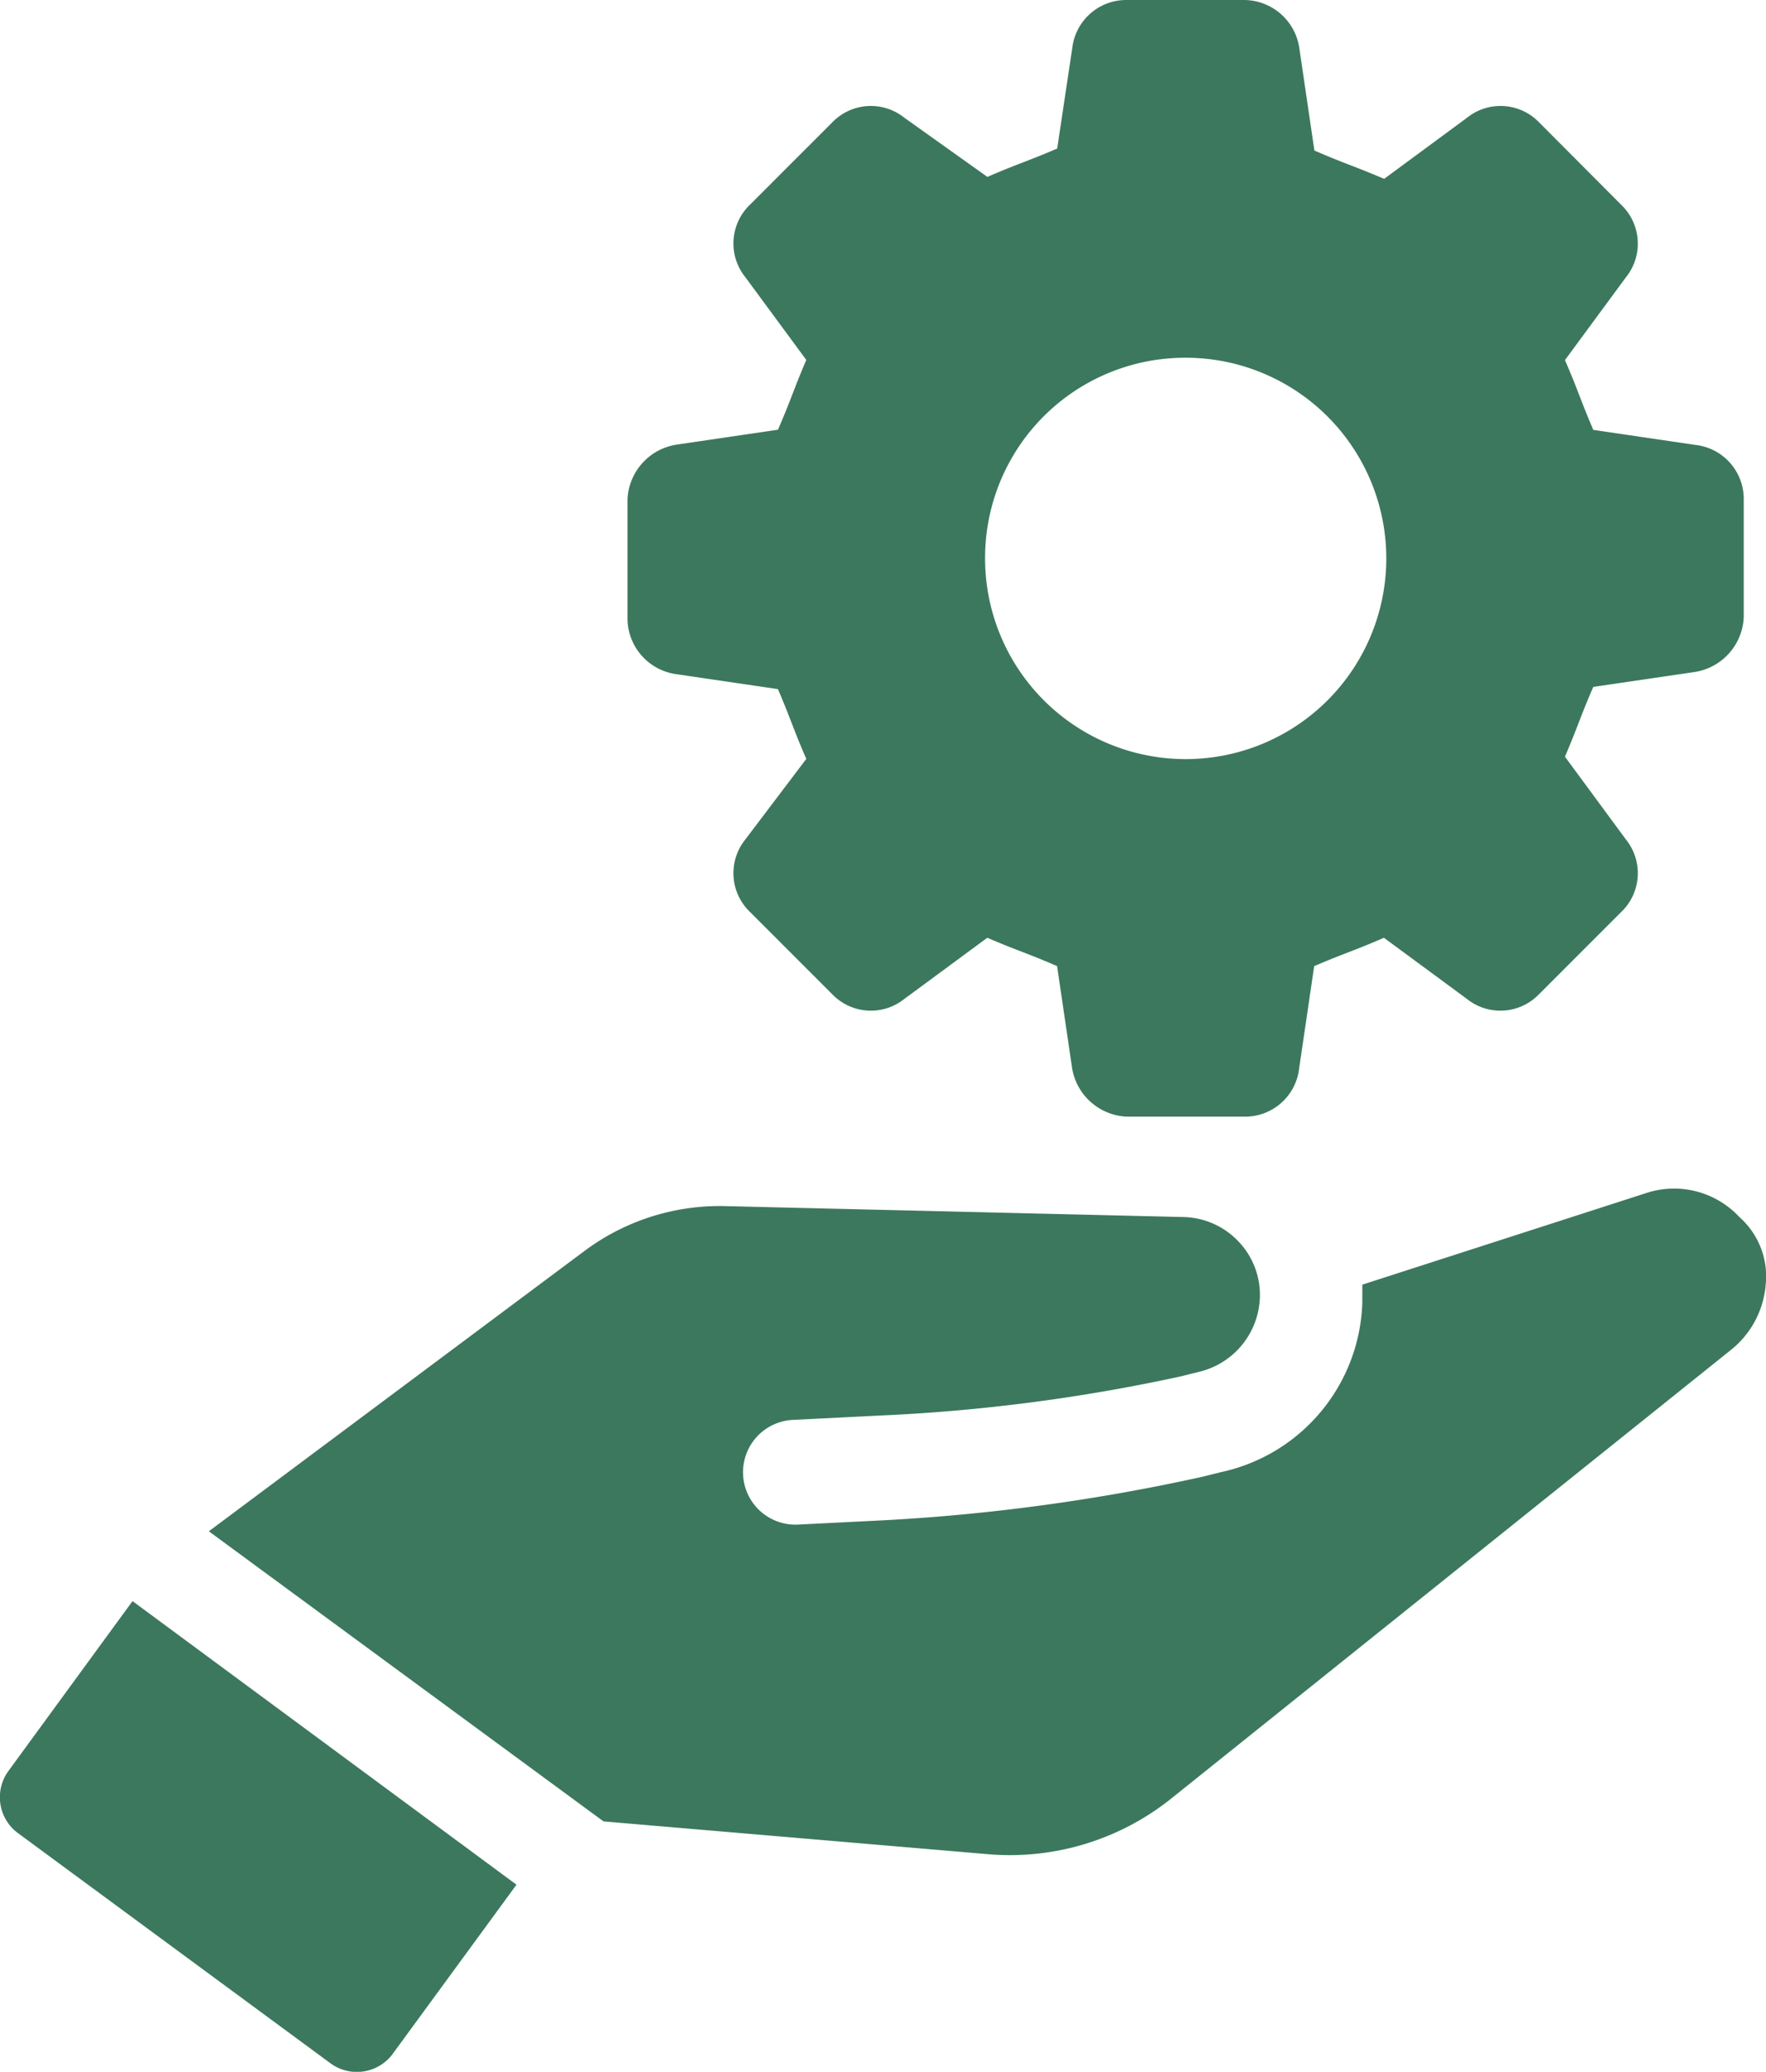
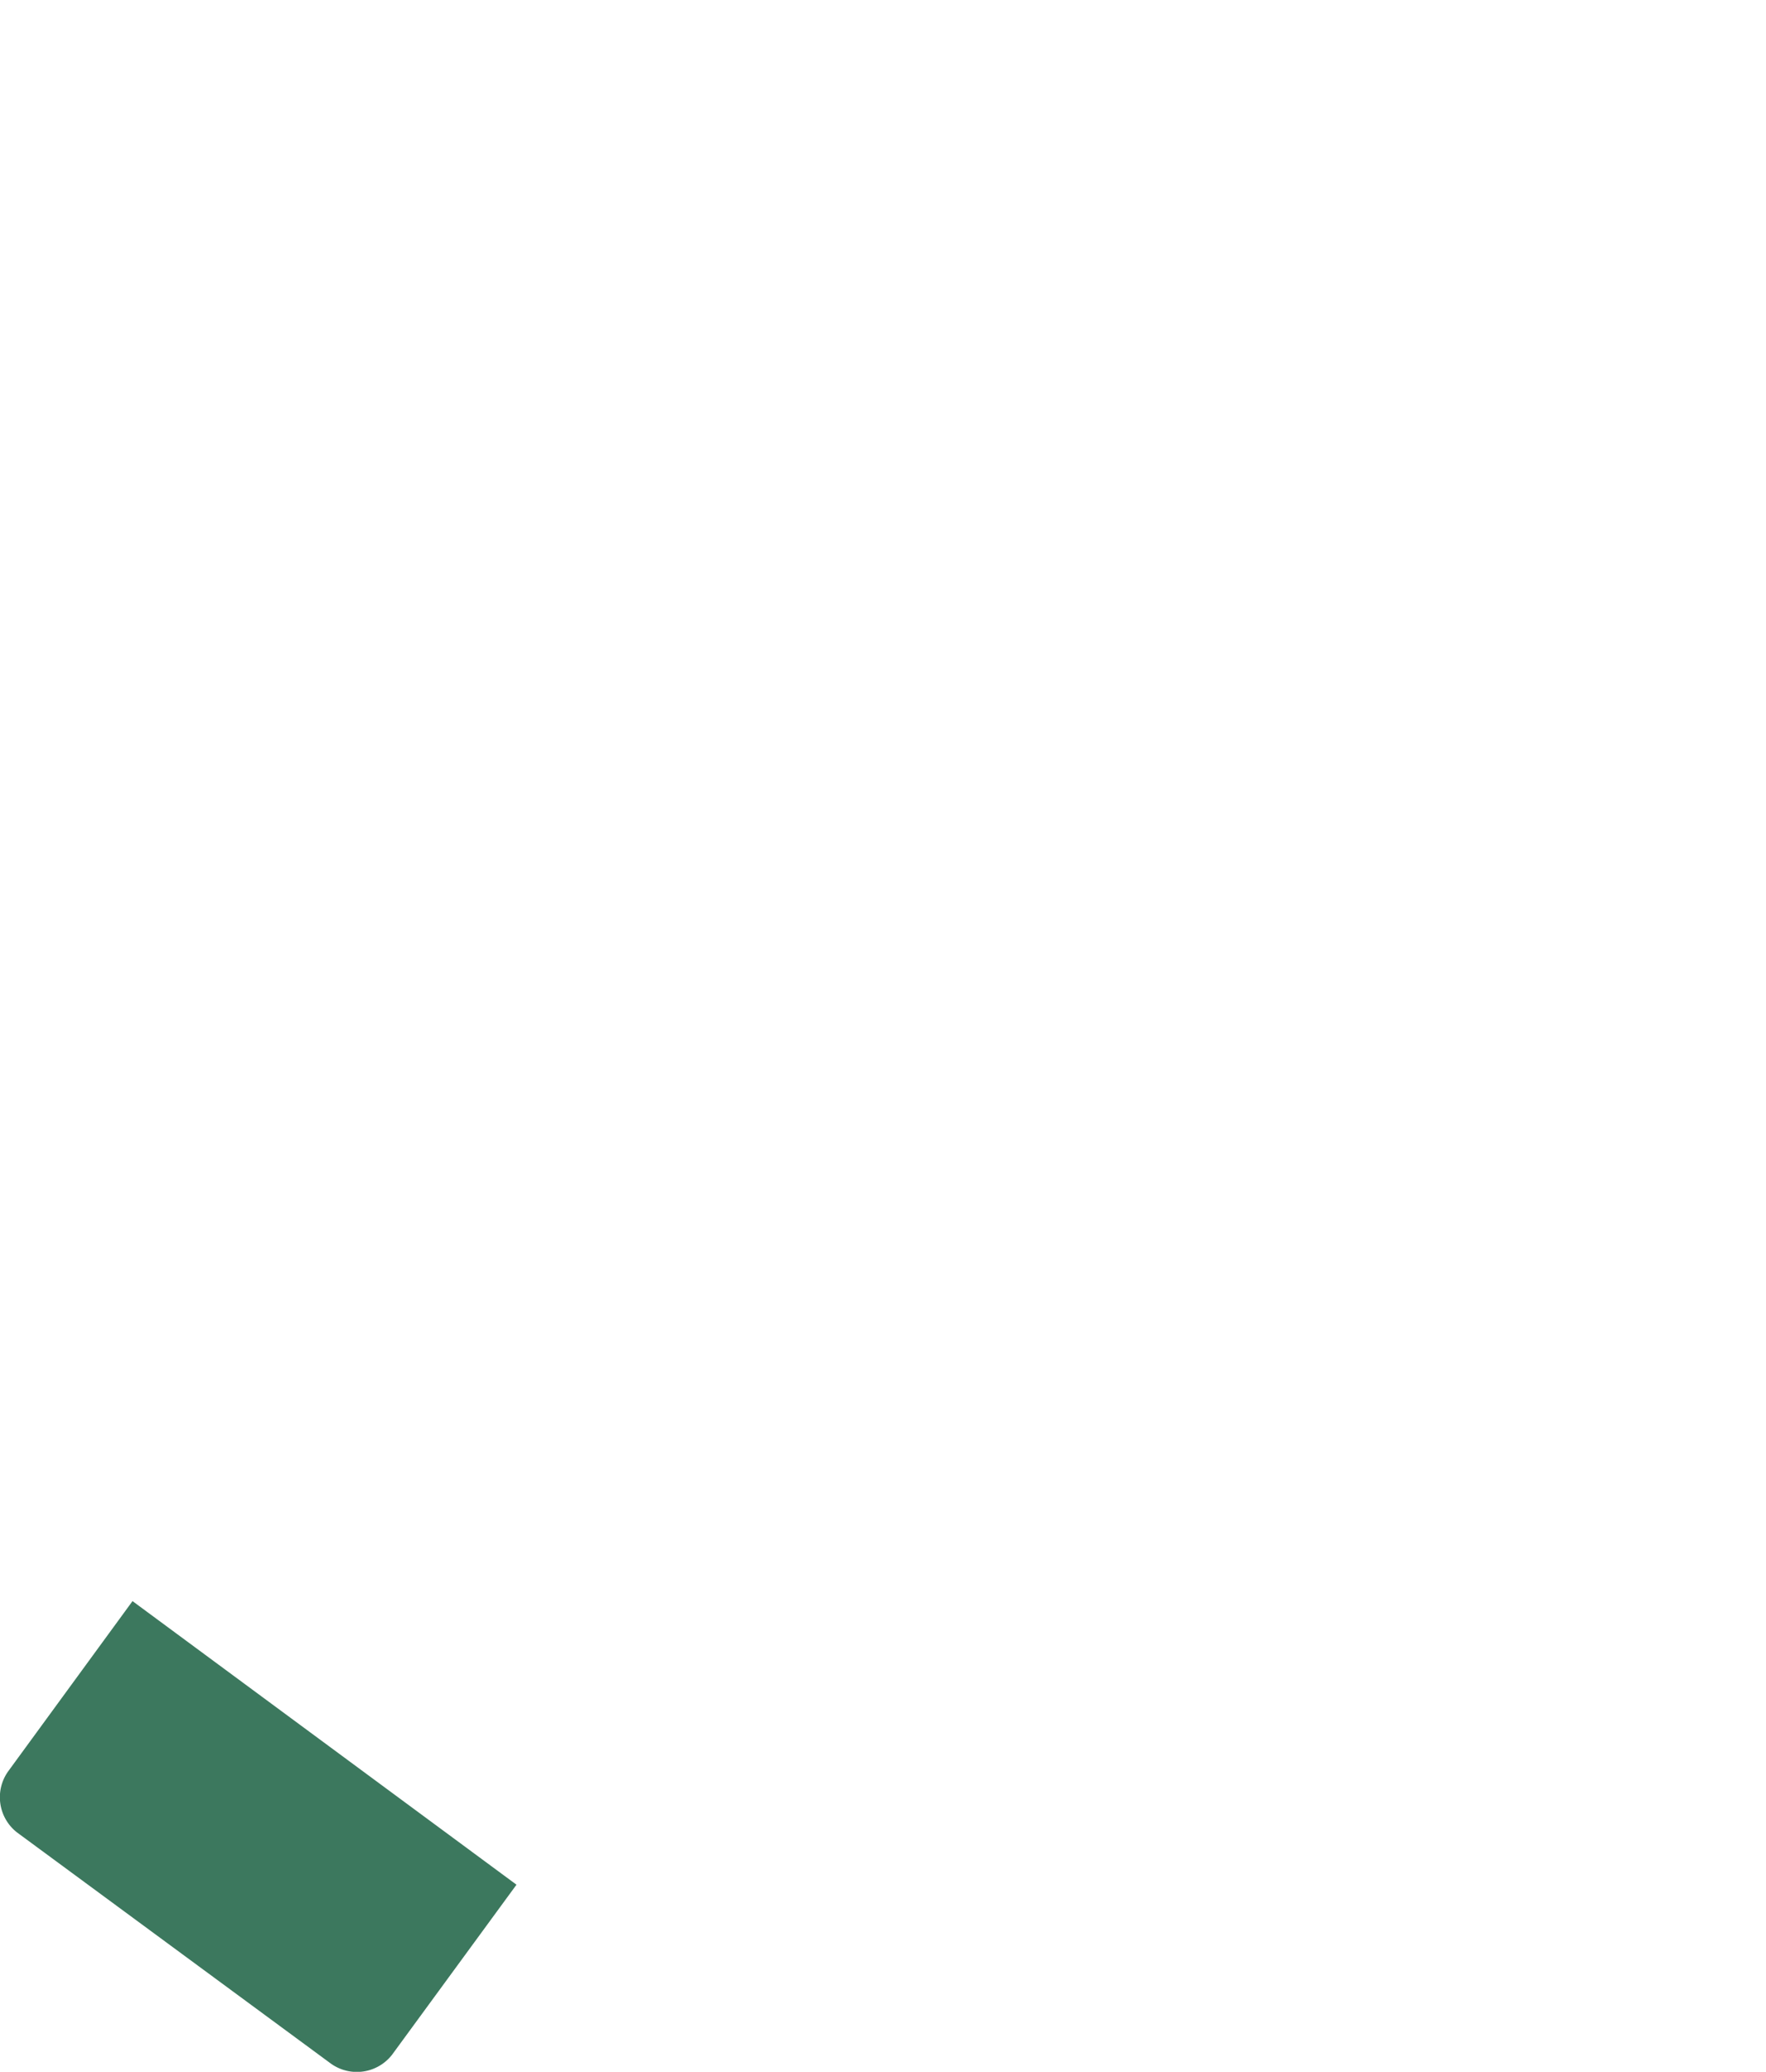
<svg xmlns="http://www.w3.org/2000/svg" width="35.143" height="41.212">
  <g data-name="Group 191413" fill="#3c785e">
    <path data-name="Path 126" d="M.164 35.233a.888.888 0 0 0 .173 1.216l6.248 4.6a.888.888 0 0 0 1.215-.174l2.478-3.385-7.641-5.641Z" />
    <g data-name="Group 191408">
-       <path data-name="Path 125" d="m13.442 13.408 2.039.3c.26.607.3.781.564 1.388l-1.215 1.605a1.067 1.067 0 0 0 .087 1.432l1.649 1.649a1.067 1.067 0 0 0 1.432.087l1.649-1.215c.607.26.781.3 1.389.564l.3 2.039a1.154 1.154 0 0 0 1.085.955h2.346a1.081 1.081 0 0 0 1.085-.955l.3-2.039c.607-.26.781-.3 1.388-.564l1.649 1.215a1.067 1.067 0 0 0 1.432-.087l1.649-1.649a1.067 1.067 0 0 0 .087-1.432l-1.215-1.649c.26-.607.3-.781.564-1.388l2.039-.3a1.154 1.154 0 0 0 .955-1.085V9.936a1.081 1.081 0 0 0-.955-1.085l-2.039-.3c-.26-.607-.3-.781-.564-1.388l1.215-1.649a1.067 1.067 0 0 0-.087-1.432L30.624 2.43a1.067 1.067 0 0 0-1.432-.087l-1.648 1.215c-.607-.26-.781-.3-1.388-.564l-.3-2.039A1.118 1.118 0 0 0 24.767 0h-2.344a1.081 1.081 0 0 0-1.085.955l-.3 2c-.607.26-.781.3-1.389.564l-1.651-1.176a1.067 1.067 0 0 0-1.432.087l-1.649 1.649a1.067 1.067 0 0 0-.087 1.432l1.215 1.649c-.26.607-.3.781-.564 1.388l-2.039.3a1.154 1.154 0 0 0-.955 1.085v2.347a1.124 1.124 0 0 0 .955 1.128Zm10.153-6.292a3.992 3.992 0 1 1-3.992 3.992 3.981 3.981 0 0 1 3.992-3.992Z" />
-       <path data-name="Path 127" d="M34.616 24.212a1.774 1.774 0 0 0-1.866-.477l-5.64 1.819v.347a3.563 3.563 0 0 1-2.82 3.384l-.347.087a39.026 39.026 0 0 1-6.335.868l-1.736.087a1.042 1.042 0 0 1-.087-2.083l1.736-.087a35.376 35.376 0 0 0 5.988-.781l.347-.087a1.575 1.575 0 0 0 1.215-1.475 1.537 1.537 0 0 0-.434-1.128 1.554 1.554 0 0 0-1.085-.477l-9.112-.217a4.5 4.5 0 0 0-2.777.868l-7.507 5.6 7.854 5.771 7.637.651a5.138 5.138 0 0 0 3.688-1.128l11.108-8.9a1.853 1.853 0 0 0 .694-1.3 1.572 1.572 0 0 0-.521-1.342Z" />
-     </g>
+       </g>
  </g>
</svg>